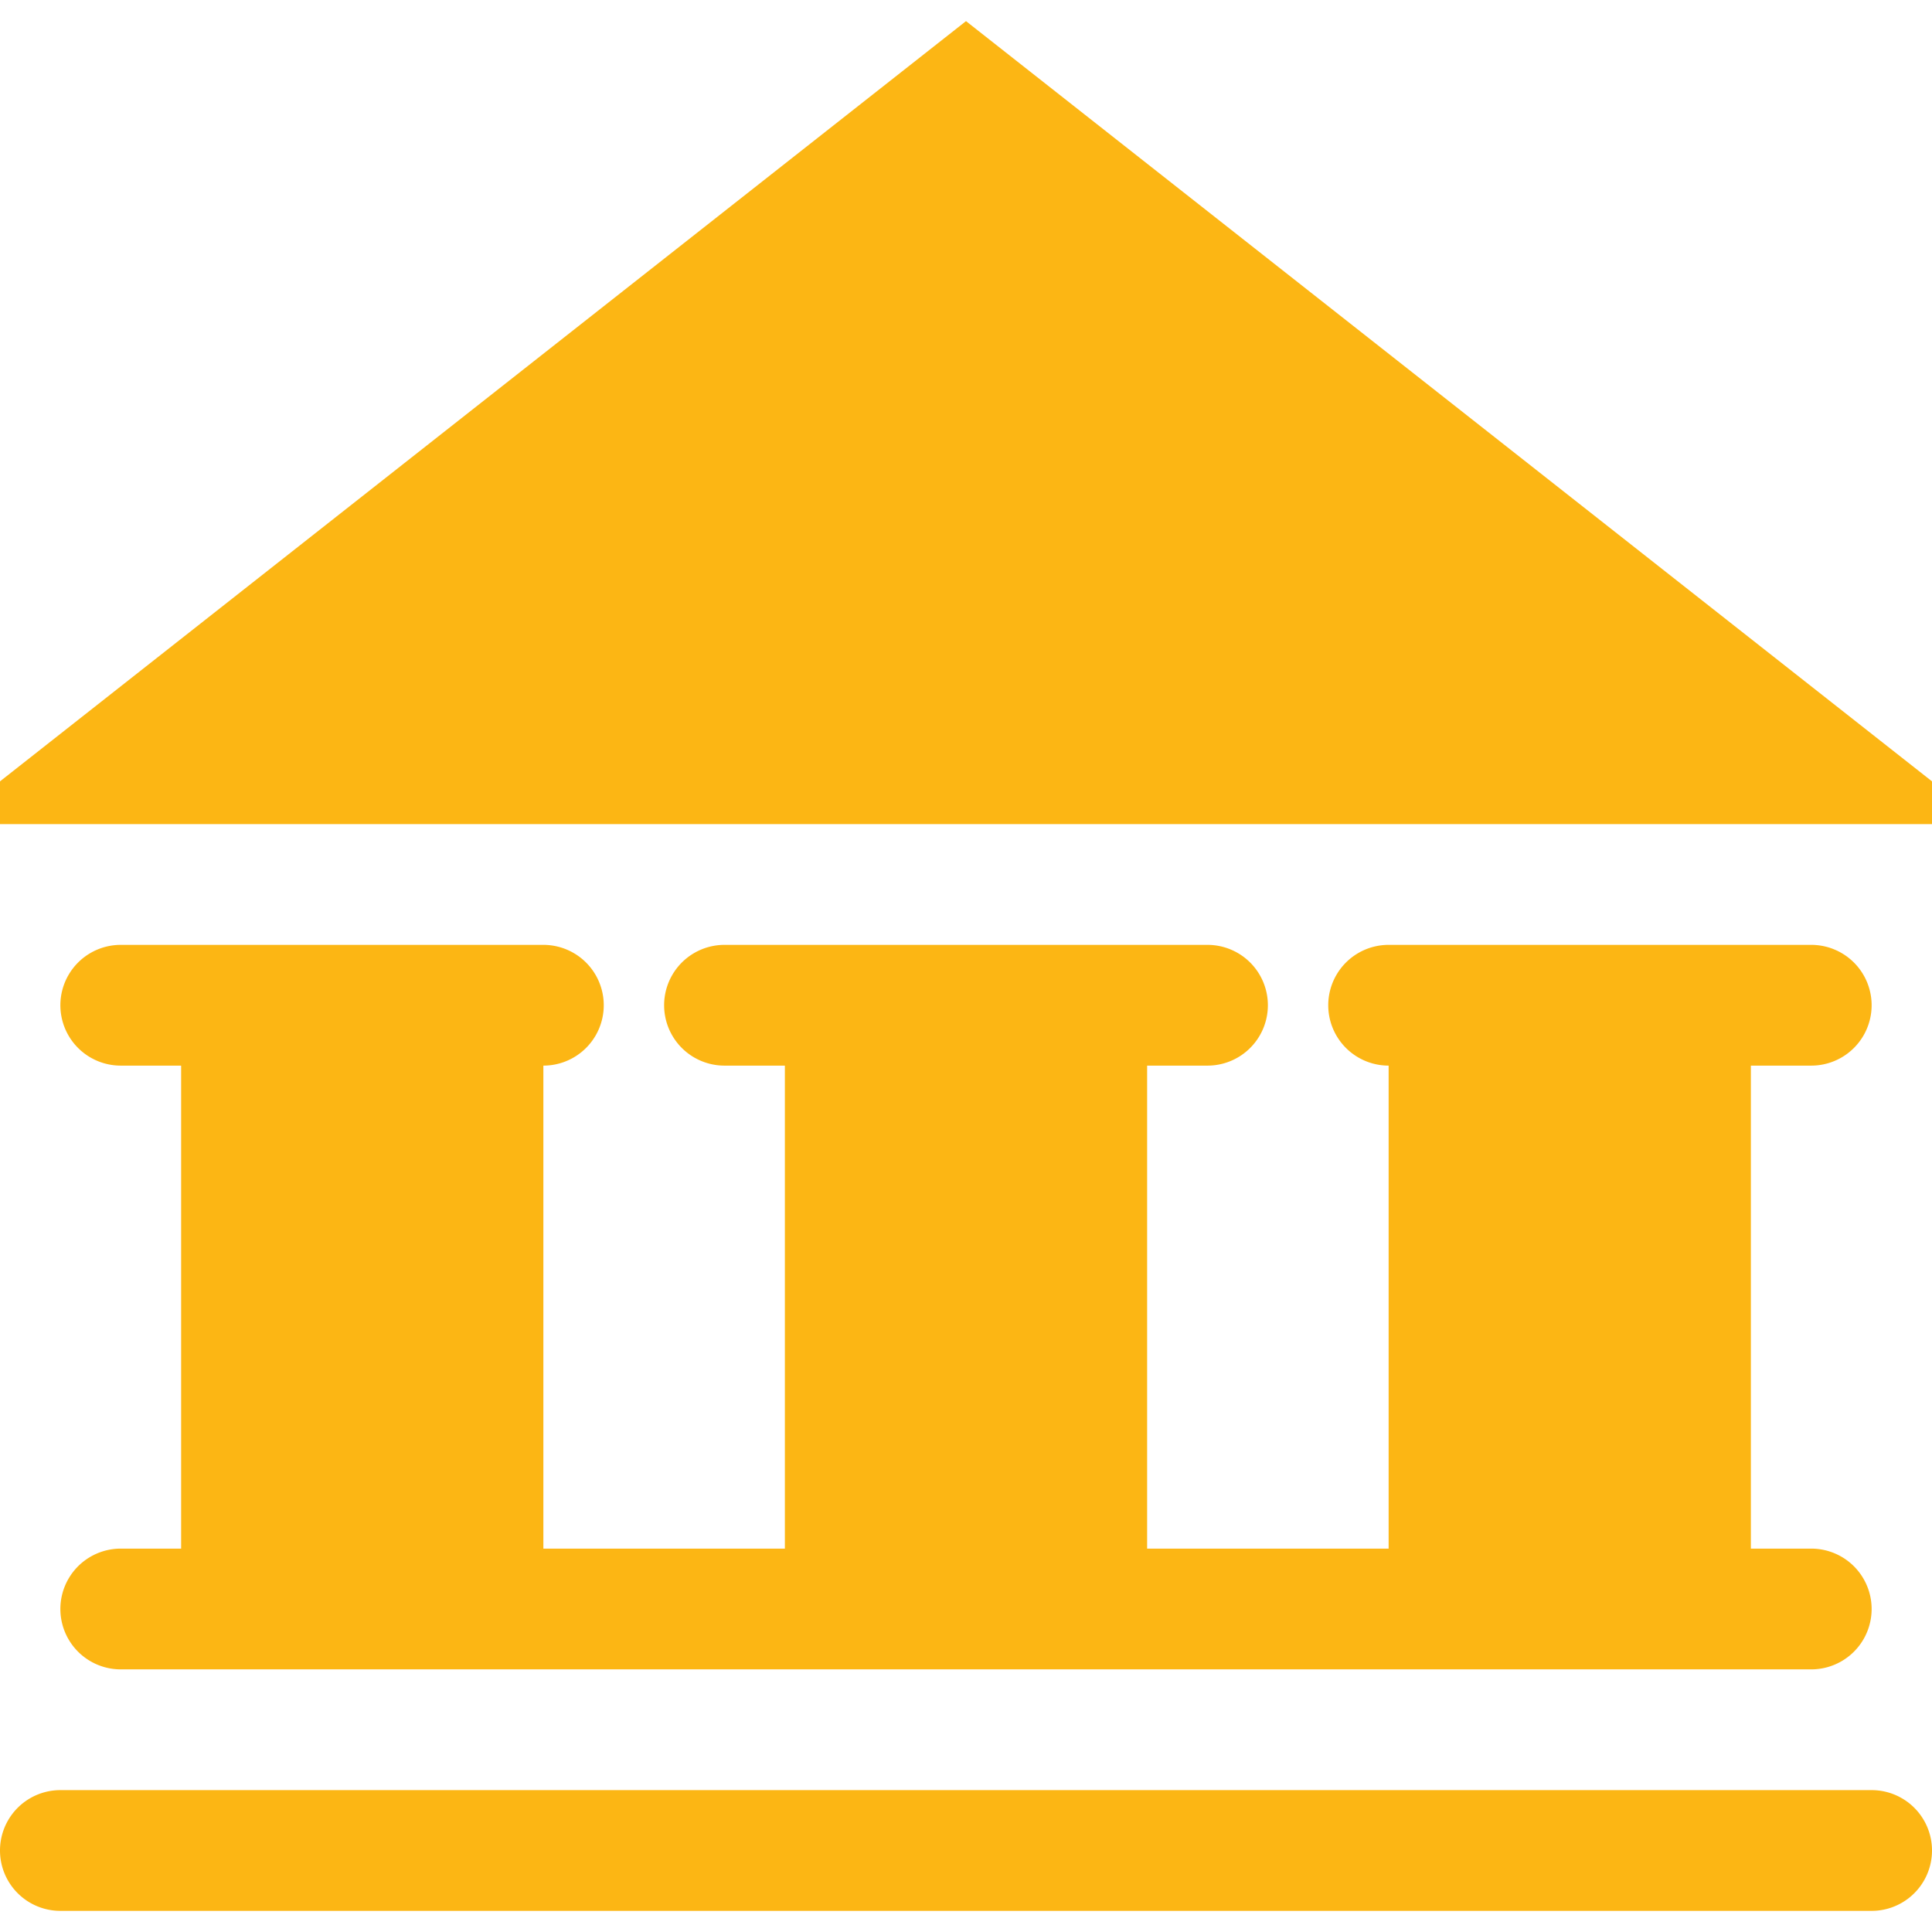
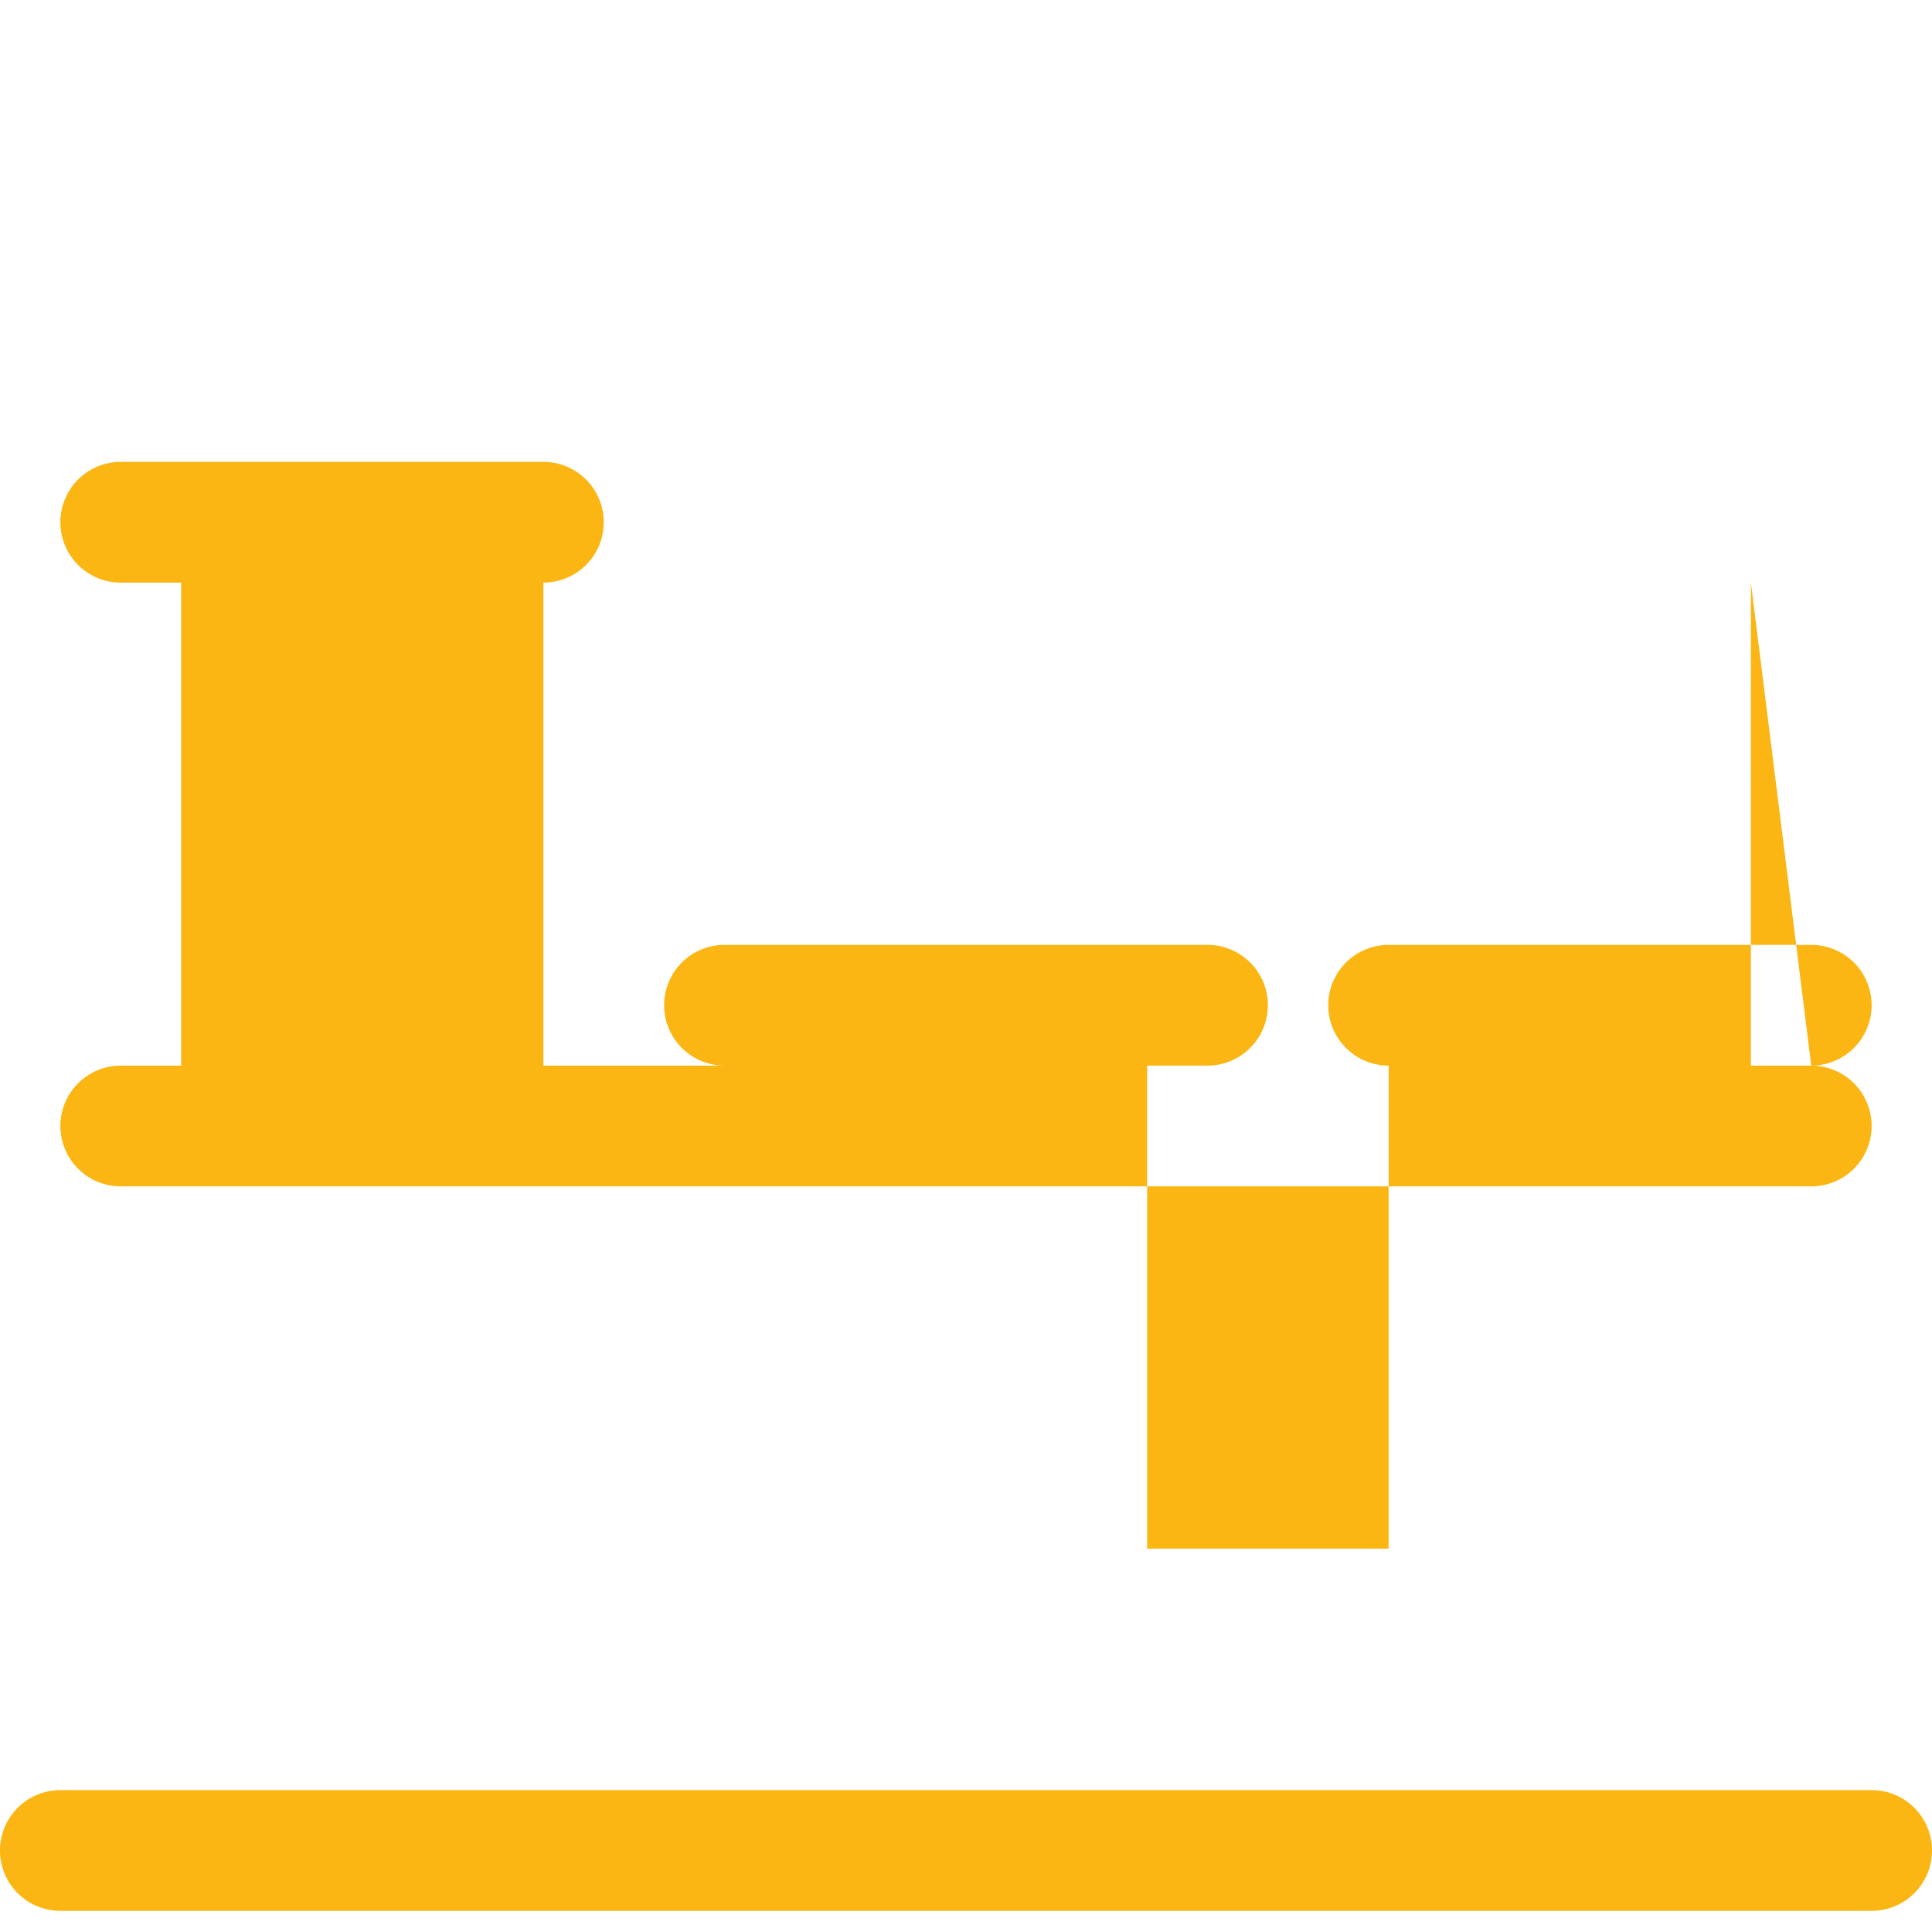
<svg xmlns="http://www.w3.org/2000/svg" viewBox="0 0 64 64" aria-labelledby="title" aria-describedby="desc" role="img">
  <title>Tribunal</title>
  <desc>A solid styled icon from Orion Icon Library.</desc>
-   <path data-name="layer2" fill="#fcb614" d="M32 .7L-1.8 27.3h67.6L32 .7z" />
-   <path data-name="layer1" d="M60 35.3a2 2 0 1 0 0-4H46a2 2 0 0 0 0 4v16h-8v-16h2a2 2 0 1 0 0-4H24a2 2 0 0 0 0 4h2v16h-8v-16a2 2 0 1 0 0-4H4a2 2 0 0 0 0 4h2v16H4a2 2 0 1 0 0 4h56a2 2 0 0 0 0-4h-2v-16zm2 24H2a2 2 0 0 0 0 4h60a2 2 0 0 0 0-4z" fill="#fcb614" />
+   <path data-name="layer1" d="M60 35.3a2 2 0 1 0 0-4H46a2 2 0 0 0 0 4v16h-8v-16h2a2 2 0 1 0 0-4H24a2 2 0 0 0 0 4h2h-8v-16a2 2 0 1 0 0-4H4a2 2 0 0 0 0 4h2v16H4a2 2 0 1 0 0 4h56a2 2 0 0 0 0-4h-2v-16zm2 24H2a2 2 0 0 0 0 4h60a2 2 0 0 0 0-4z" fill="#fcb614" />
</svg>